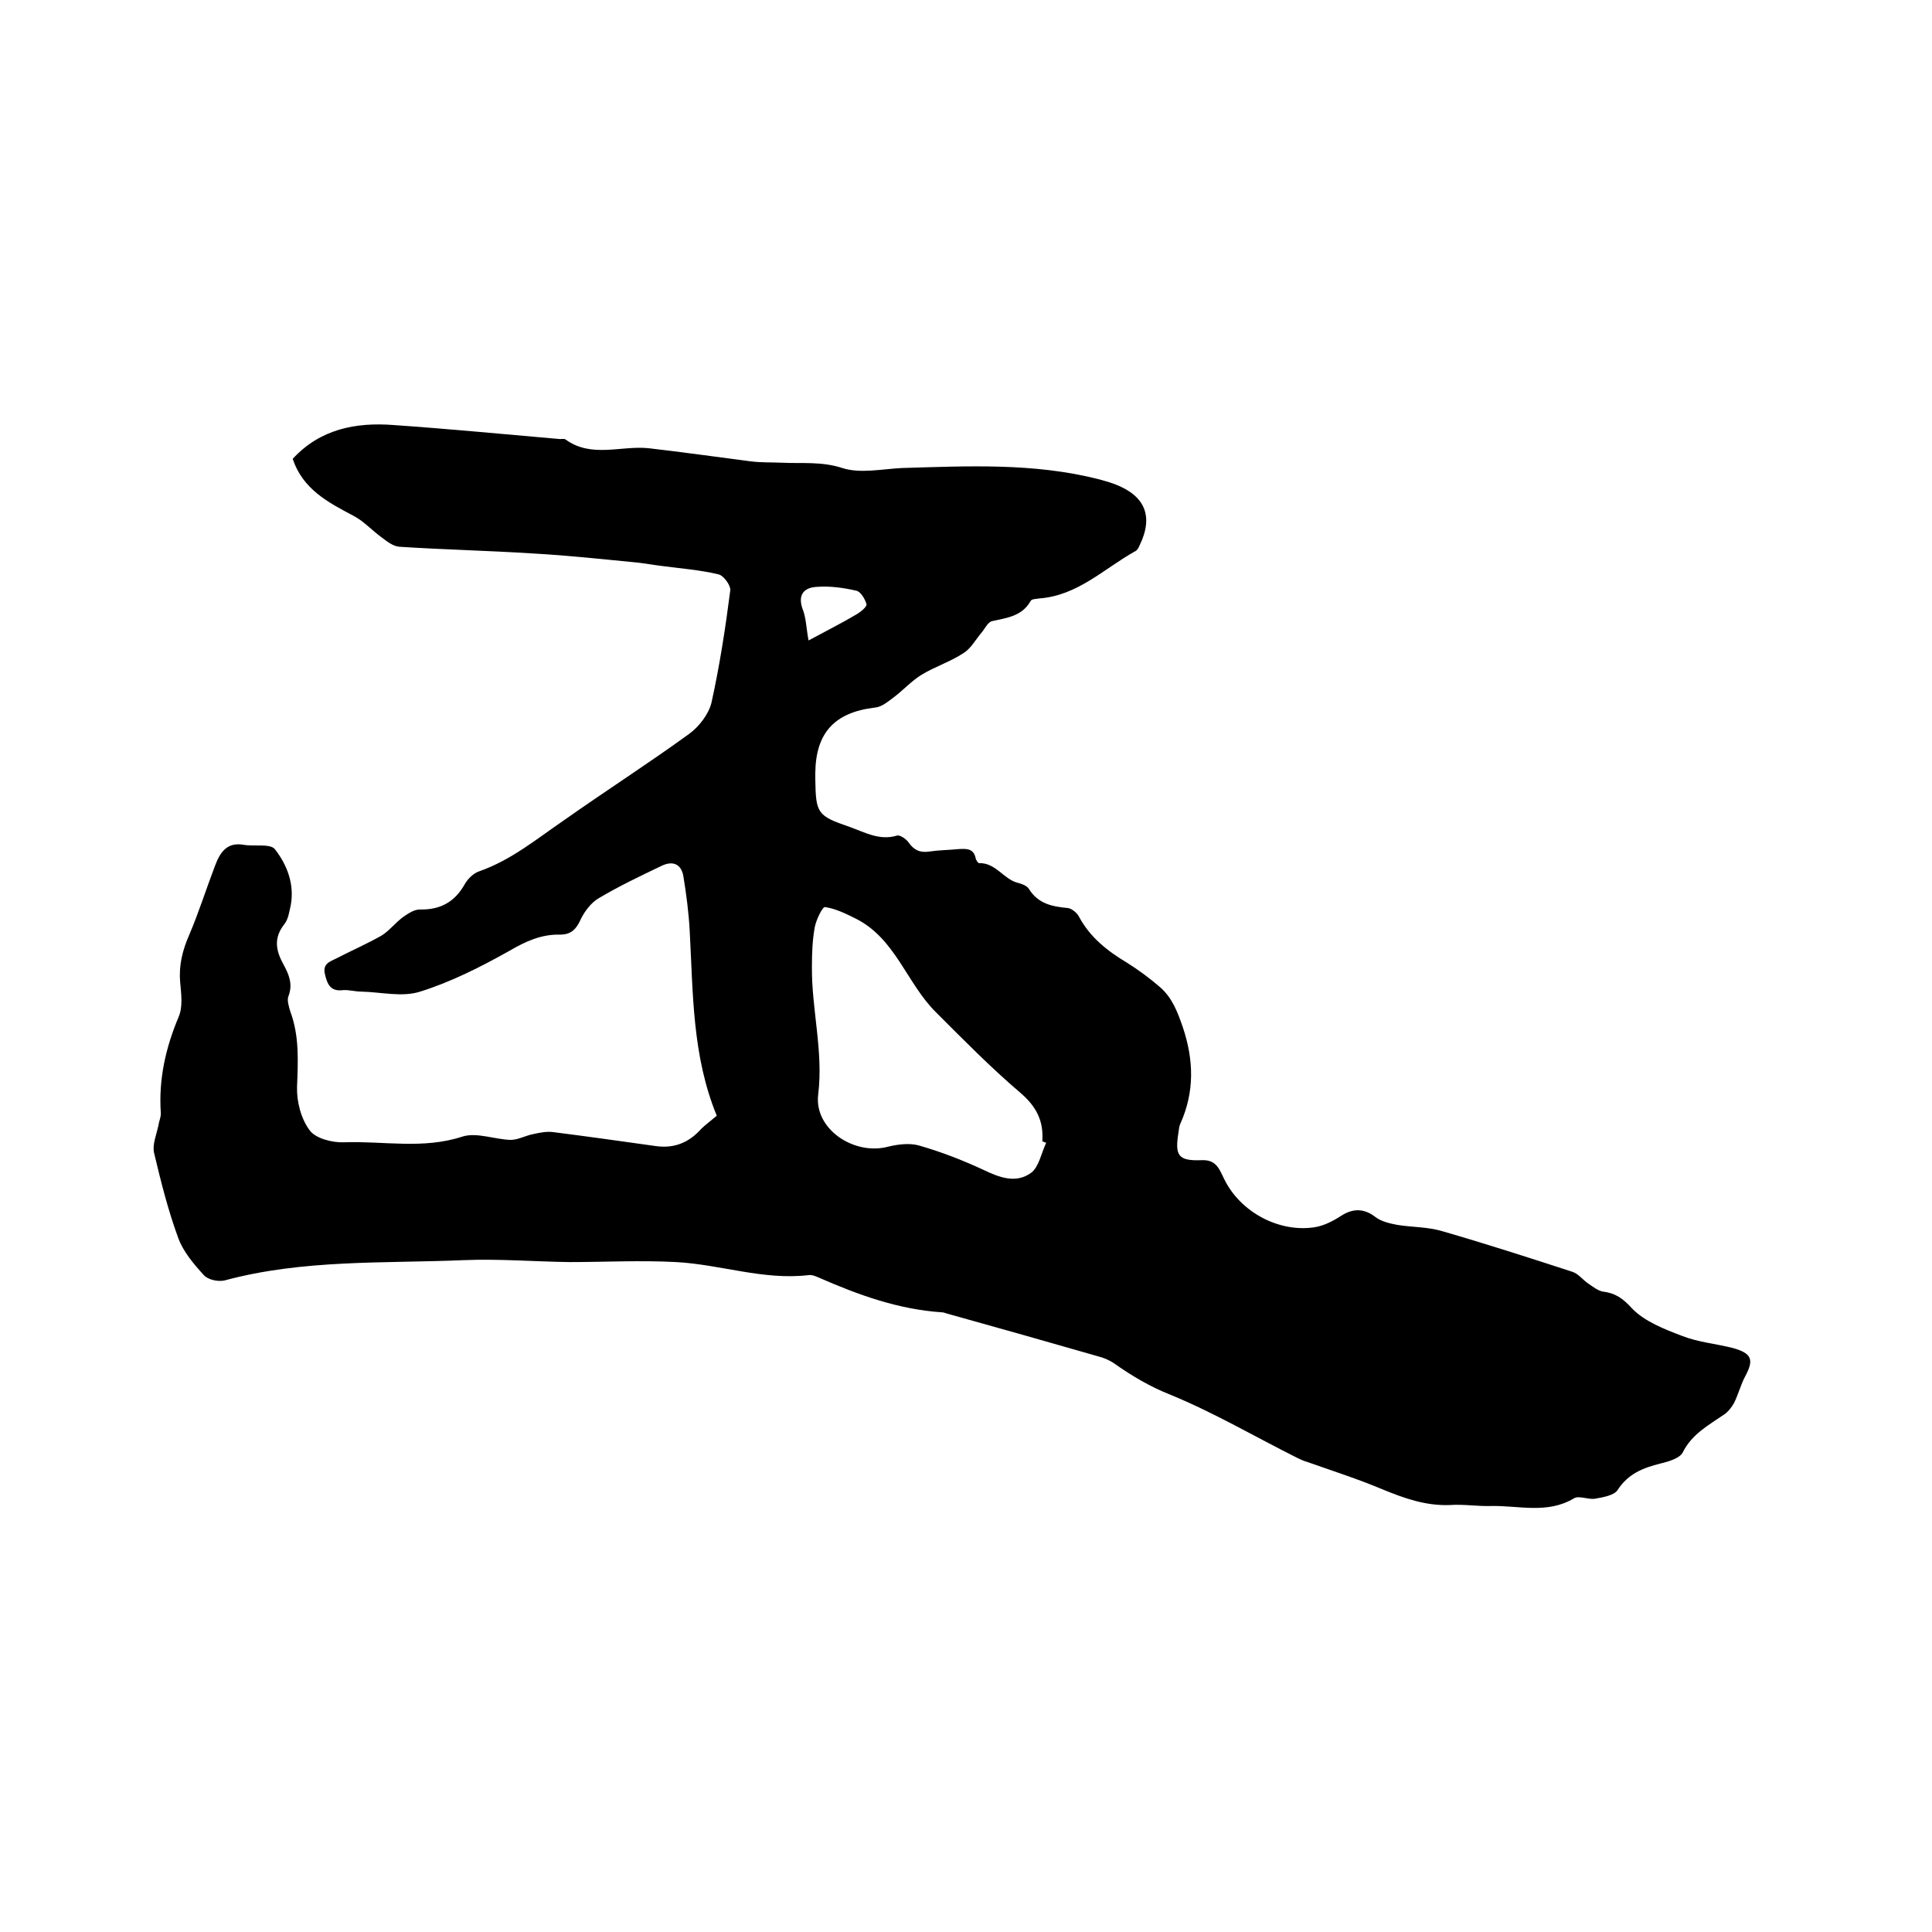
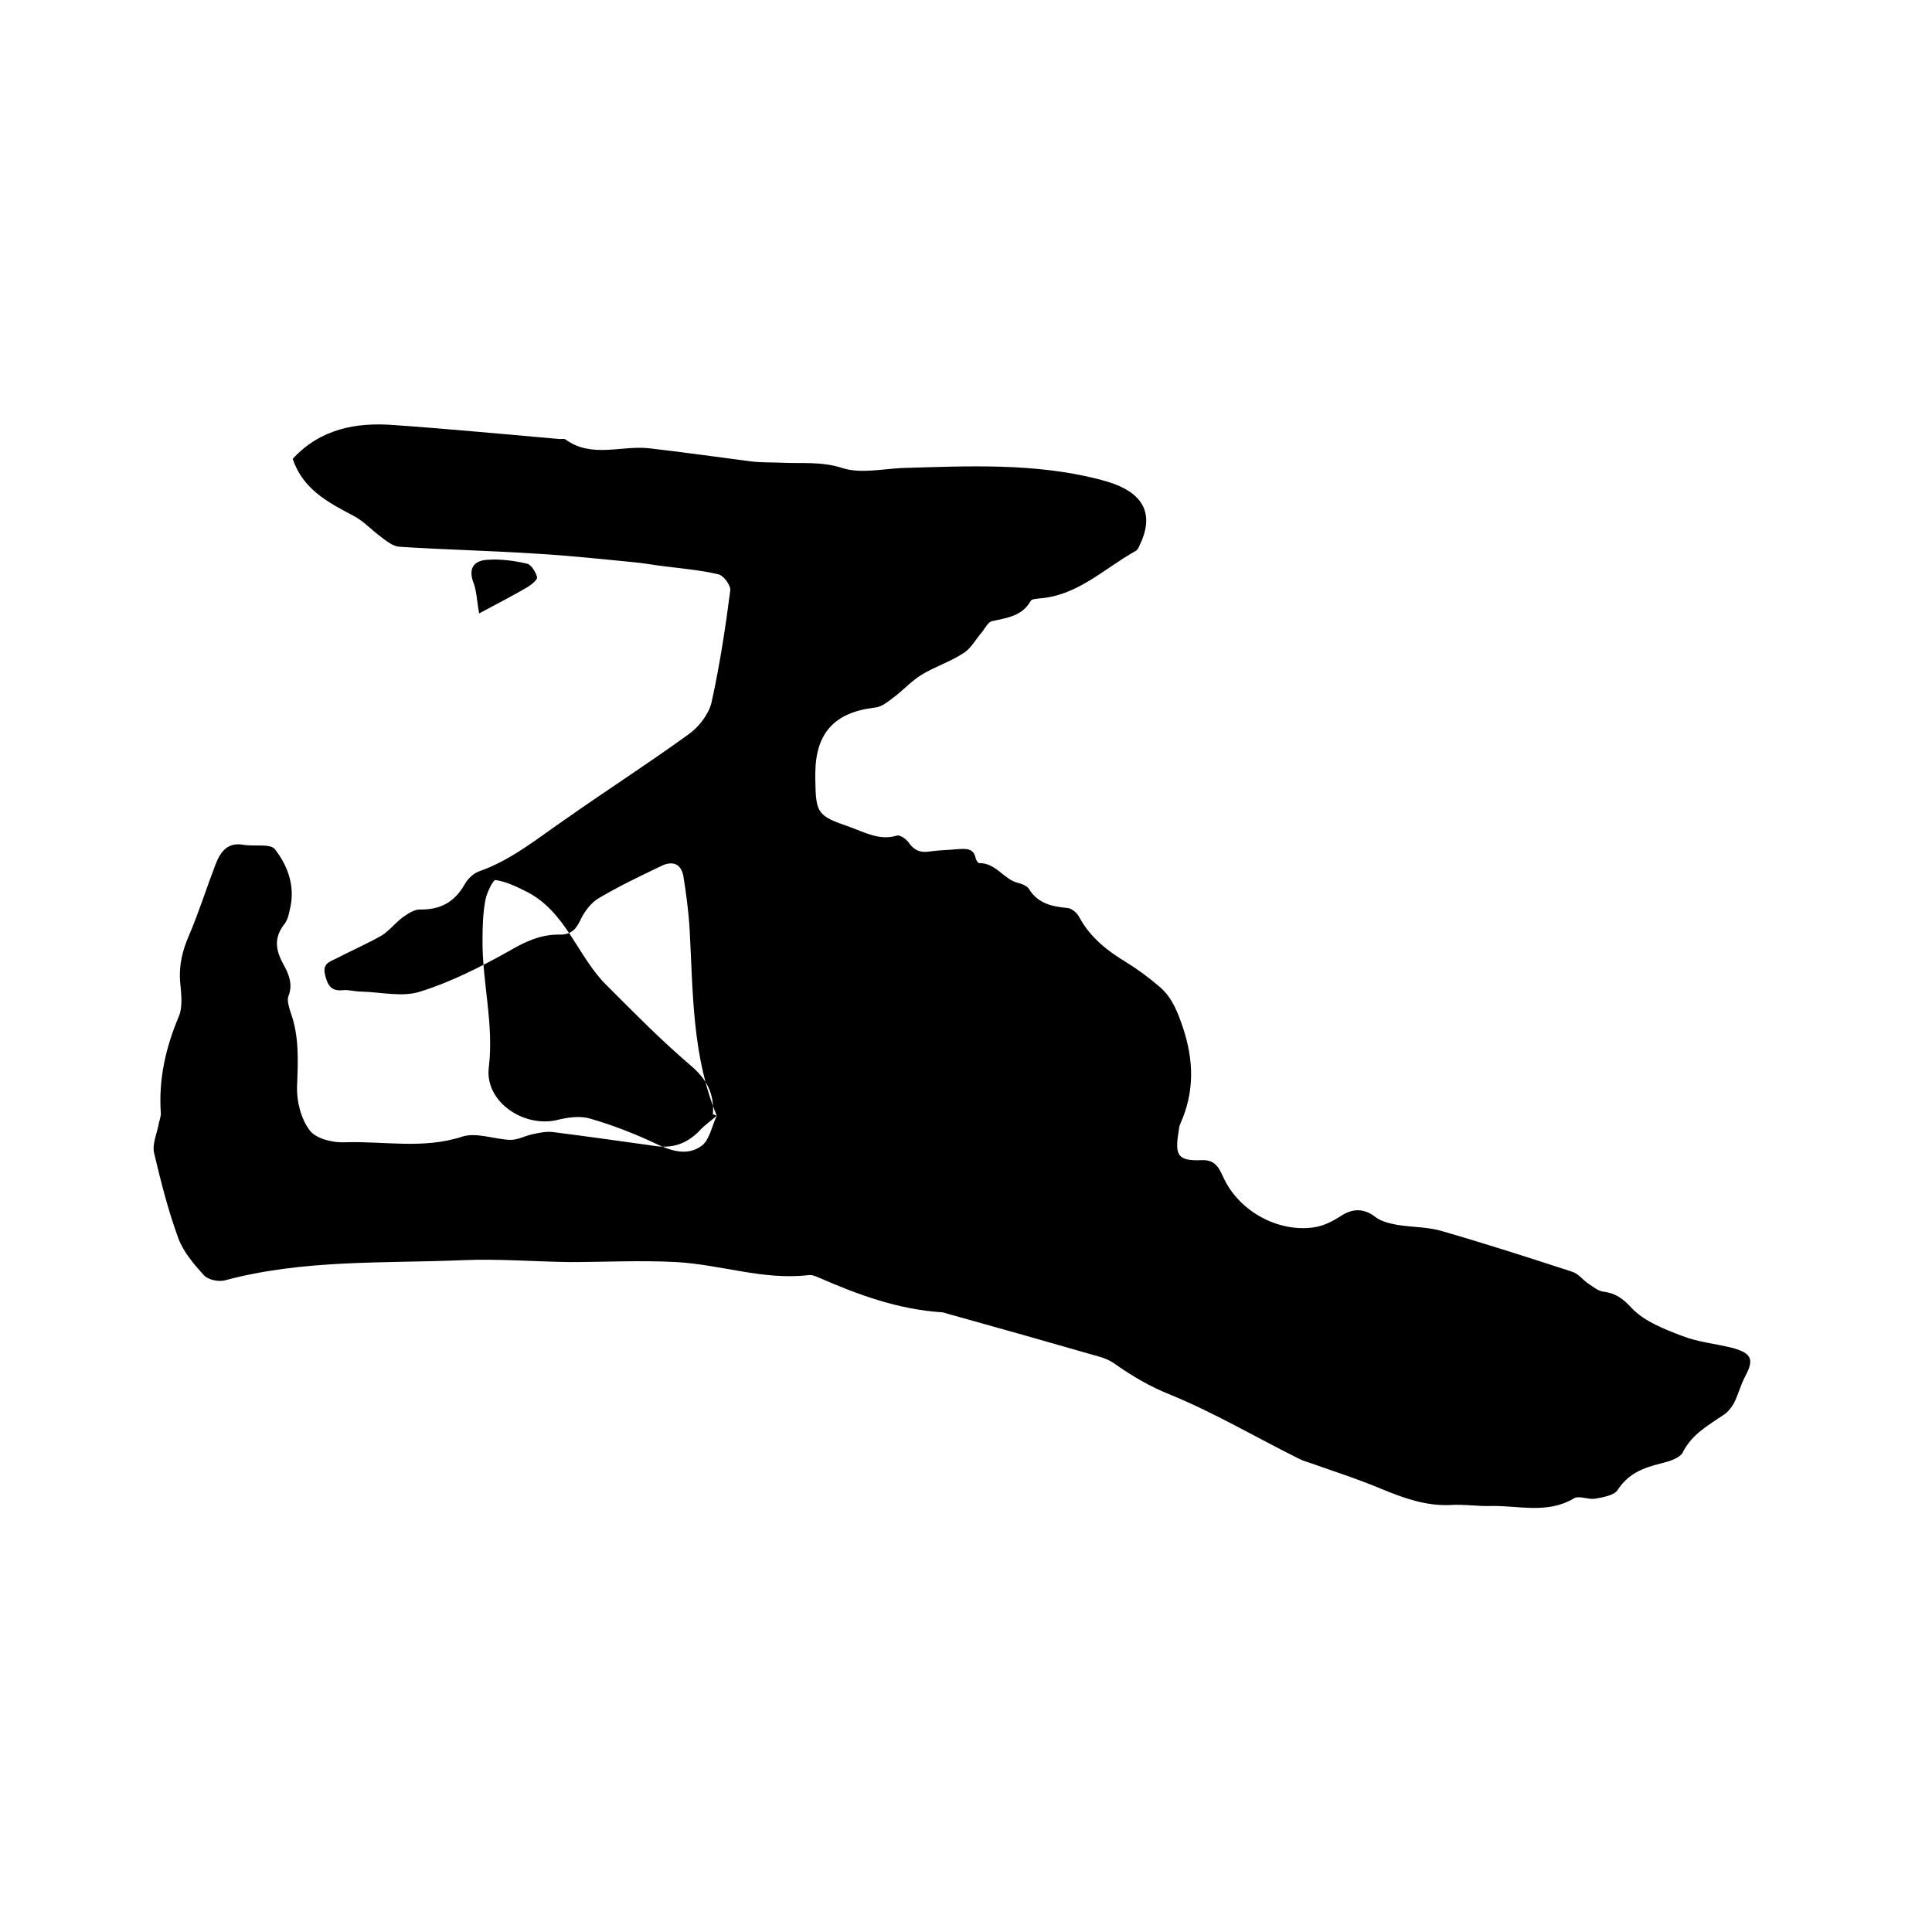
<svg xmlns="http://www.w3.org/2000/svg" enable-background="new 0 0 400 400" viewBox="0 0 400 400">
-   <path d="m148.4 231c-5.1-12.4-4.9-25.3-5.6-38.2-.2-3.8-.7-7.6-1.3-11.3-.4-2.6-2.2-3.4-4.6-2.2-4.4 2.1-8.8 4.2-13 6.7-1.5.9-2.8 2.6-3.6 4.2-.9 2-1.9 3.3-4.3 3.3-3.9-.1-7.2 1.4-10.6 3.4-5.9 3.3-12 6.4-18.4 8.4-3.7 1.2-8.1.1-12.2 0-1.3 0-2.6-.4-3.8-.3-2.5.3-3.2-1.1-3.7-3.2-.6-2.3 1-2.7 2.4-3.4 3.1-1.6 6.3-3 9.3-4.7 1.6-1 2.8-2.6 4.4-3.8 1-.7 2.3-1.6 3.5-1.6 4.2.1 7.2-1.5 9.3-5.2.6-1.1 1.8-2.3 3-2.7 6.6-2.3 11.9-6.7 17.6-10.6 8.5-6 17.4-11.7 25.8-17.8 2.1-1.5 4.1-4.1 4.7-6.5 1.7-7.7 2.9-15.5 3.9-23.3.1-1-1.4-3.1-2.5-3.3-3.8-.9-7.7-1.2-11.5-1.7-1.7-.2-3.3-.5-5-.7-7.2-.7-14.5-1.5-21.7-1.9-9.3-.6-18.6-.8-27.8-1.4-1.4-.1-2.7-1.2-3.9-2.1-1.9-1.4-3.5-3.2-5.6-4.3-5.3-2.8-10.5-5.5-12.6-11.8 5.7-6.2 13.1-7.6 20.9-7 11.5.8 22.9 1.9 34.4 2.9.4 0 1-.1 1.2.1 5.4 3.9 11.5 1.2 17.2 1.8 7 .8 14 1.8 21 2.7 2.2.3 4.4.2 6.6.3 4.1.2 8.2-.3 12.5 1.1 3.7 1.2 8.2.2 12.3 0 13.6-.4 27.3-1.1 40.7 2.3 1.1.3 2.2.6 3.3 1 6.4 2.4 8.2 6.7 5.2 12.8-.2.5-.5 1-1 1.2-6.4 3.6-11.8 9.1-19.7 9.7-.6.1-1.6.1-1.8.5-1.8 3.2-4.9 3.5-8 4.2-.9.2-1.5 1.6-2.2 2.4-1.2 1.4-2.2 3.3-3.7 4.2-2.7 1.8-5.9 2.8-8.7 4.5-2.1 1.3-3.8 3.2-5.8 4.7-1.2.9-2.5 2-3.9 2.1-8.3 1-12.2 5.2-12.3 13.5v1.3c.1 7.1.4 7.6 7.1 9.9 3.1 1.1 6.2 2.9 9.8 1.8.6-.2 1.9.7 2.4 1.4 1.1 1.6 2.4 2.2 4.3 1.9 2-.3 4-.3 6-.5 1.6-.1 3.2-.2 3.6 1.9.1.4.5 1 .7 1 3.5-.1 5.1 3.4 8.1 4.1.8.2 1.8.6 2.2 1.2 1.9 3.1 4.8 3.7 8.1 4 .8.1 1.9 1 2.3 1.8 2.3 4.3 5.9 7.1 9.9 9.5 2.4 1.5 4.7 3.2 6.9 5.1 2.5 2.2 3.6 5.1 4.7 8.3 2.3 6.9 2.4 13.4-.5 19.9-.3.6-.3 1.2-.4 1.8-.8 4.9-.1 6 4.9 5.8 3-.1 3.6 2 4.6 4 3.3 6.7 11.2 11 18.6 9.9 2-.3 3.9-1.3 5.6-2.4 2.5-1.6 4.8-1.5 7.1.3 1.2.9 2.9 1.3 4.5 1.6 3.1.5 6.3.4 9.3 1.3 9 2.6 18 5.5 26.9 8.4 1.3.4 2.2 1.7 3.4 2.5.9.6 1.9 1.4 2.9 1.6 2.6.3 4.2 1.4 6.1 3.5 2.6 2.7 6.7 4.3 10.4 5.7 3.3 1.3 7 1.6 10.5 2.5 3.9 1.1 4.4 2.4 2.5 5.9-.9 1.7-1.4 3.7-2.3 5.5-.5.9-1.3 1.9-2.1 2.4-3.2 2.2-6.6 4-8.5 7.8-.6 1.2-2.9 1.9-4.6 2.3-3.6.9-6.7 2.1-8.9 5.5-.7 1.1-3 1.5-4.7 1.8-1.4.2-3.3-.7-4.3-.1-5.5 3.3-11.4 1.5-17.1 1.6-2.8.1-5.7-.4-8.6-.2-5 .2-9.5-1.4-14.1-3.3-5-2.1-10.3-3.8-15.4-5.6-.7-.2-1.4-.5-2-.8-8.8-4.4-17.3-9.4-26.3-13.1-4.3-1.7-8-3.9-11.7-6.5-1-.7-2.2-1.2-3.4-1.5-10.4-3-20.7-5.9-31.1-8.8-.4-.1-.8-.3-1.2-.3-9-.6-17.3-3.6-25.5-7.2-.7-.3-1.4-.6-2.1-.5-9.3 1.1-18.2-2.2-27.4-2.7-7.4-.4-14.8 0-22.1 0-7.3-.1-14.6-.7-21.9-.4-16.5.7-33.2-.2-49.5 4.2-1.3.3-3.4-.1-4.3-1.1-2.1-2.3-4.3-4.9-5.3-7.7-2.1-5.7-3.6-11.7-5-17.6-.4-1.7.5-3.8.9-5.7.1-.8.5-1.6.5-2.5-.5-7 1-13.6 3.7-20 .9-2.1.5-4.8.3-7.2-.3-3.5.5-6.6 1.9-9.8 2-4.7 3.5-9.5 5.3-14.2 1-2.7 2.4-5 5.9-4.4 2.2.4 5.5-.3 6.5.9 2.5 3.2 4.1 7.2 3.3 11.6-.3 1.3-.5 2.9-1.3 3.9-2.3 2.9-1.8 5.5-.2 8.4 1.1 2 2 4.1 1 6.6-.3.8.1 2.1.4 3.1 1.9 5.1 1.6 10.3 1.4 15.6-.1 3 .8 6.6 2.6 9 1.2 1.7 4.7 2.6 7.1 2.5 8.2-.3 16.4 1.5 24.6-1.2 2.9-.9 6.6.6 9.9.7 1.6 0 3.1-.9 4.7-1.2 1.4-.3 2.8-.6 4.2-.4 7.1.9 14.2 1.9 21.3 2.9 3.8.5 6.8-.8 9.3-3.6.7-.7 1.9-1.6 3.2-2.7zm68.2 5.6c-.3-.1-.5-.2-.8-.3.3-4.2-1.2-7.2-4.6-10.1-6.1-5.2-11.7-10.9-17.4-16.6-6.1-6-8.4-15.4-16.8-19.5-2-1-4.1-2-6.2-2.3-.5-.1-1.8 2.6-2.1 4.1-.5 2.7-.6 5.4-.6 8.2-.1 8.8 2.4 17.5 1.3 26.5-.9 7.2 7.5 12.7 14.5 10.8 2.1-.5 4.5-.8 6.5-.2 4.5 1.3 8.9 3 13.2 5 3.3 1.6 6.8 2.9 9.9.6 1.6-1.2 2.1-4.1 3.1-6.2zm-49.2-104c3.7-2 6.9-3.6 10.1-5.5.8-.5 2-1.5 1.9-2-.3-1.1-1.2-2.6-2.1-2.8-2.6-.6-5.4-1-8.1-.8-2.4.1-4.1 1.3-3.1 4.4.8 1.9.8 4 1.3 6.7z" />
+   <path d="m148.4 231c-5.1-12.4-4.9-25.3-5.6-38.2-.2-3.8-.7-7.6-1.3-11.3-.4-2.6-2.2-3.4-4.6-2.2-4.4 2.1-8.8 4.2-13 6.7-1.5.9-2.8 2.6-3.6 4.2-.9 2-1.9 3.3-4.3 3.3-3.9-.1-7.2 1.4-10.6 3.4-5.9 3.3-12 6.4-18.4 8.4-3.7 1.2-8.1.1-12.2 0-1.3 0-2.6-.4-3.8-.3-2.5.3-3.2-1.1-3.7-3.2-.6-2.3 1-2.7 2.4-3.4 3.1-1.6 6.3-3 9.3-4.7 1.6-1 2.8-2.6 4.4-3.8 1-.7 2.3-1.6 3.5-1.6 4.2.1 7.2-1.5 9.3-5.2.6-1.1 1.8-2.3 3-2.7 6.6-2.3 11.9-6.7 17.6-10.6 8.5-6 17.4-11.7 25.8-17.8 2.1-1.5 4.1-4.1 4.7-6.5 1.7-7.7 2.9-15.5 3.9-23.3.1-1-1.4-3.1-2.5-3.3-3.8-.9-7.7-1.2-11.5-1.7-1.7-.2-3.3-.5-5-.7-7.2-.7-14.5-1.5-21.7-1.9-9.3-.6-18.6-.8-27.8-1.4-1.4-.1-2.7-1.2-3.9-2.1-1.9-1.4-3.5-3.2-5.6-4.3-5.3-2.8-10.5-5.5-12.6-11.8 5.7-6.2 13.1-7.6 20.9-7 11.5.8 22.9 1.9 34.4 2.9.4 0 1-.1 1.2.1 5.4 3.9 11.5 1.2 17.2 1.8 7 .8 14 1.8 21 2.7 2.2.3 4.4.2 6.6.3 4.1.2 8.2-.3 12.5 1.1 3.7 1.2 8.2.2 12.3 0 13.6-.4 27.3-1.1 40.7 2.3 1.1.3 2.2.6 3.3 1 6.4 2.4 8.2 6.7 5.2 12.8-.2.5-.5 1-1 1.2-6.4 3.6-11.8 9.1-19.7 9.7-.6.1-1.6.1-1.8.5-1.8 3.2-4.9 3.5-8 4.2-.9.2-1.5 1.6-2.2 2.4-1.2 1.4-2.2 3.3-3.7 4.2-2.7 1.8-5.9 2.8-8.7 4.5-2.1 1.3-3.8 3.2-5.8 4.7-1.2.9-2.5 2-3.9 2.1-8.3 1-12.2 5.2-12.3 13.5v1.3c.1 7.1.4 7.6 7.1 9.9 3.1 1.1 6.2 2.9 9.8 1.8.6-.2 1.9.7 2.4 1.4 1.1 1.6 2.4 2.2 4.3 1.9 2-.3 4-.3 6-.5 1.6-.1 3.2-.2 3.6 1.9.1.4.5 1 .7 1 3.5-.1 5.1 3.4 8.1 4.1.8.2 1.8.6 2.2 1.2 1.9 3.1 4.8 3.7 8.1 4 .8.1 1.9 1 2.3 1.8 2.3 4.3 5.9 7.1 9.9 9.5 2.4 1.5 4.7 3.2 6.9 5.1 2.5 2.2 3.6 5.1 4.7 8.3 2.3 6.9 2.4 13.4-.5 19.9-.3.6-.3 1.2-.4 1.8-.8 4.9-.1 6 4.9 5.8 3-.1 3.6 2 4.6 4 3.3 6.7 11.2 11 18.6 9.9 2-.3 3.9-1.3 5.6-2.4 2.5-1.6 4.8-1.5 7.1.3 1.2.9 2.9 1.3 4.5 1.6 3.1.5 6.3.4 9.3 1.3 9 2.6 18 5.5 26.9 8.4 1.3.4 2.2 1.7 3.4 2.5.9.6 1.9 1.4 2.9 1.6 2.6.3 4.2 1.4 6.1 3.5 2.6 2.7 6.7 4.3 10.4 5.7 3.3 1.3 7 1.6 10.5 2.5 3.9 1.1 4.4 2.4 2.5 5.9-.9 1.7-1.4 3.7-2.3 5.5-.5.9-1.3 1.9-2.1 2.4-3.2 2.2-6.6 4-8.5 7.8-.6 1.2-2.9 1.9-4.6 2.3-3.6.9-6.7 2.1-8.9 5.5-.7 1.1-3 1.5-4.7 1.8-1.4.2-3.3-.7-4.3-.1-5.5 3.3-11.4 1.5-17.1 1.6-2.8.1-5.7-.4-8.6-.2-5 .2-9.5-1.4-14.1-3.3-5-2.1-10.3-3.8-15.4-5.6-.7-.2-1.4-.5-2-.8-8.8-4.4-17.3-9.4-26.3-13.1-4.3-1.7-8-3.9-11.7-6.5-1-.7-2.2-1.2-3.4-1.5-10.4-3-20.7-5.9-31.1-8.8-.4-.1-.8-.3-1.2-.3-9-.6-17.3-3.6-25.5-7.2-.7-.3-1.4-.6-2.1-.5-9.3 1.1-18.2-2.2-27.4-2.7-7.4-.4-14.8 0-22.1 0-7.3-.1-14.6-.7-21.9-.4-16.5.7-33.2-.2-49.5 4.2-1.3.3-3.4-.1-4.3-1.1-2.1-2.3-4.3-4.9-5.3-7.7-2.1-5.7-3.6-11.7-5-17.6-.4-1.7.5-3.8.9-5.7.1-.8.5-1.6.5-2.5-.5-7 1-13.6 3.7-20 .9-2.1.5-4.8.3-7.2-.3-3.5.5-6.6 1.9-9.8 2-4.7 3.5-9.5 5.3-14.2 1-2.7 2.4-5 5.9-4.4 2.2.4 5.5-.3 6.5.9 2.5 3.2 4.1 7.2 3.3 11.6-.3 1.3-.5 2.9-1.3 3.9-2.3 2.9-1.8 5.5-.2 8.4 1.1 2 2 4.1 1 6.6-.3.8.1 2.1.4 3.1 1.9 5.1 1.6 10.3 1.4 15.6-.1 3 .8 6.6 2.6 9 1.2 1.7 4.7 2.6 7.1 2.5 8.2-.3 16.4 1.5 24.6-1.2 2.9-.9 6.6.6 9.9.7 1.6 0 3.1-.9 4.7-1.2 1.4-.3 2.8-.6 4.2-.4 7.1.9 14.2 1.9 21.3 2.9 3.8.5 6.8-.8 9.3-3.6.7-.7 1.9-1.6 3.2-2.7zc-.3-.1-.5-.2-.8-.3.3-4.2-1.2-7.2-4.6-10.1-6.1-5.2-11.7-10.9-17.4-16.6-6.1-6-8.4-15.4-16.8-19.5-2-1-4.1-2-6.2-2.3-.5-.1-1.8 2.6-2.1 4.1-.5 2.7-.6 5.4-.6 8.2-.1 8.8 2.4 17.5 1.3 26.5-.9 7.2 7.5 12.7 14.5 10.8 2.1-.5 4.5-.8 6.5-.2 4.5 1.3 8.9 3 13.2 5 3.3 1.6 6.8 2.9 9.9.6 1.6-1.2 2.1-4.1 3.1-6.2zm-49.2-104c3.7-2 6.9-3.6 10.1-5.5.8-.5 2-1.5 1.9-2-.3-1.1-1.2-2.6-2.1-2.8-2.6-.6-5.4-1-8.1-.8-2.4.1-4.1 1.3-3.1 4.4.8 1.9.8 4 1.3 6.7z" />
</svg>